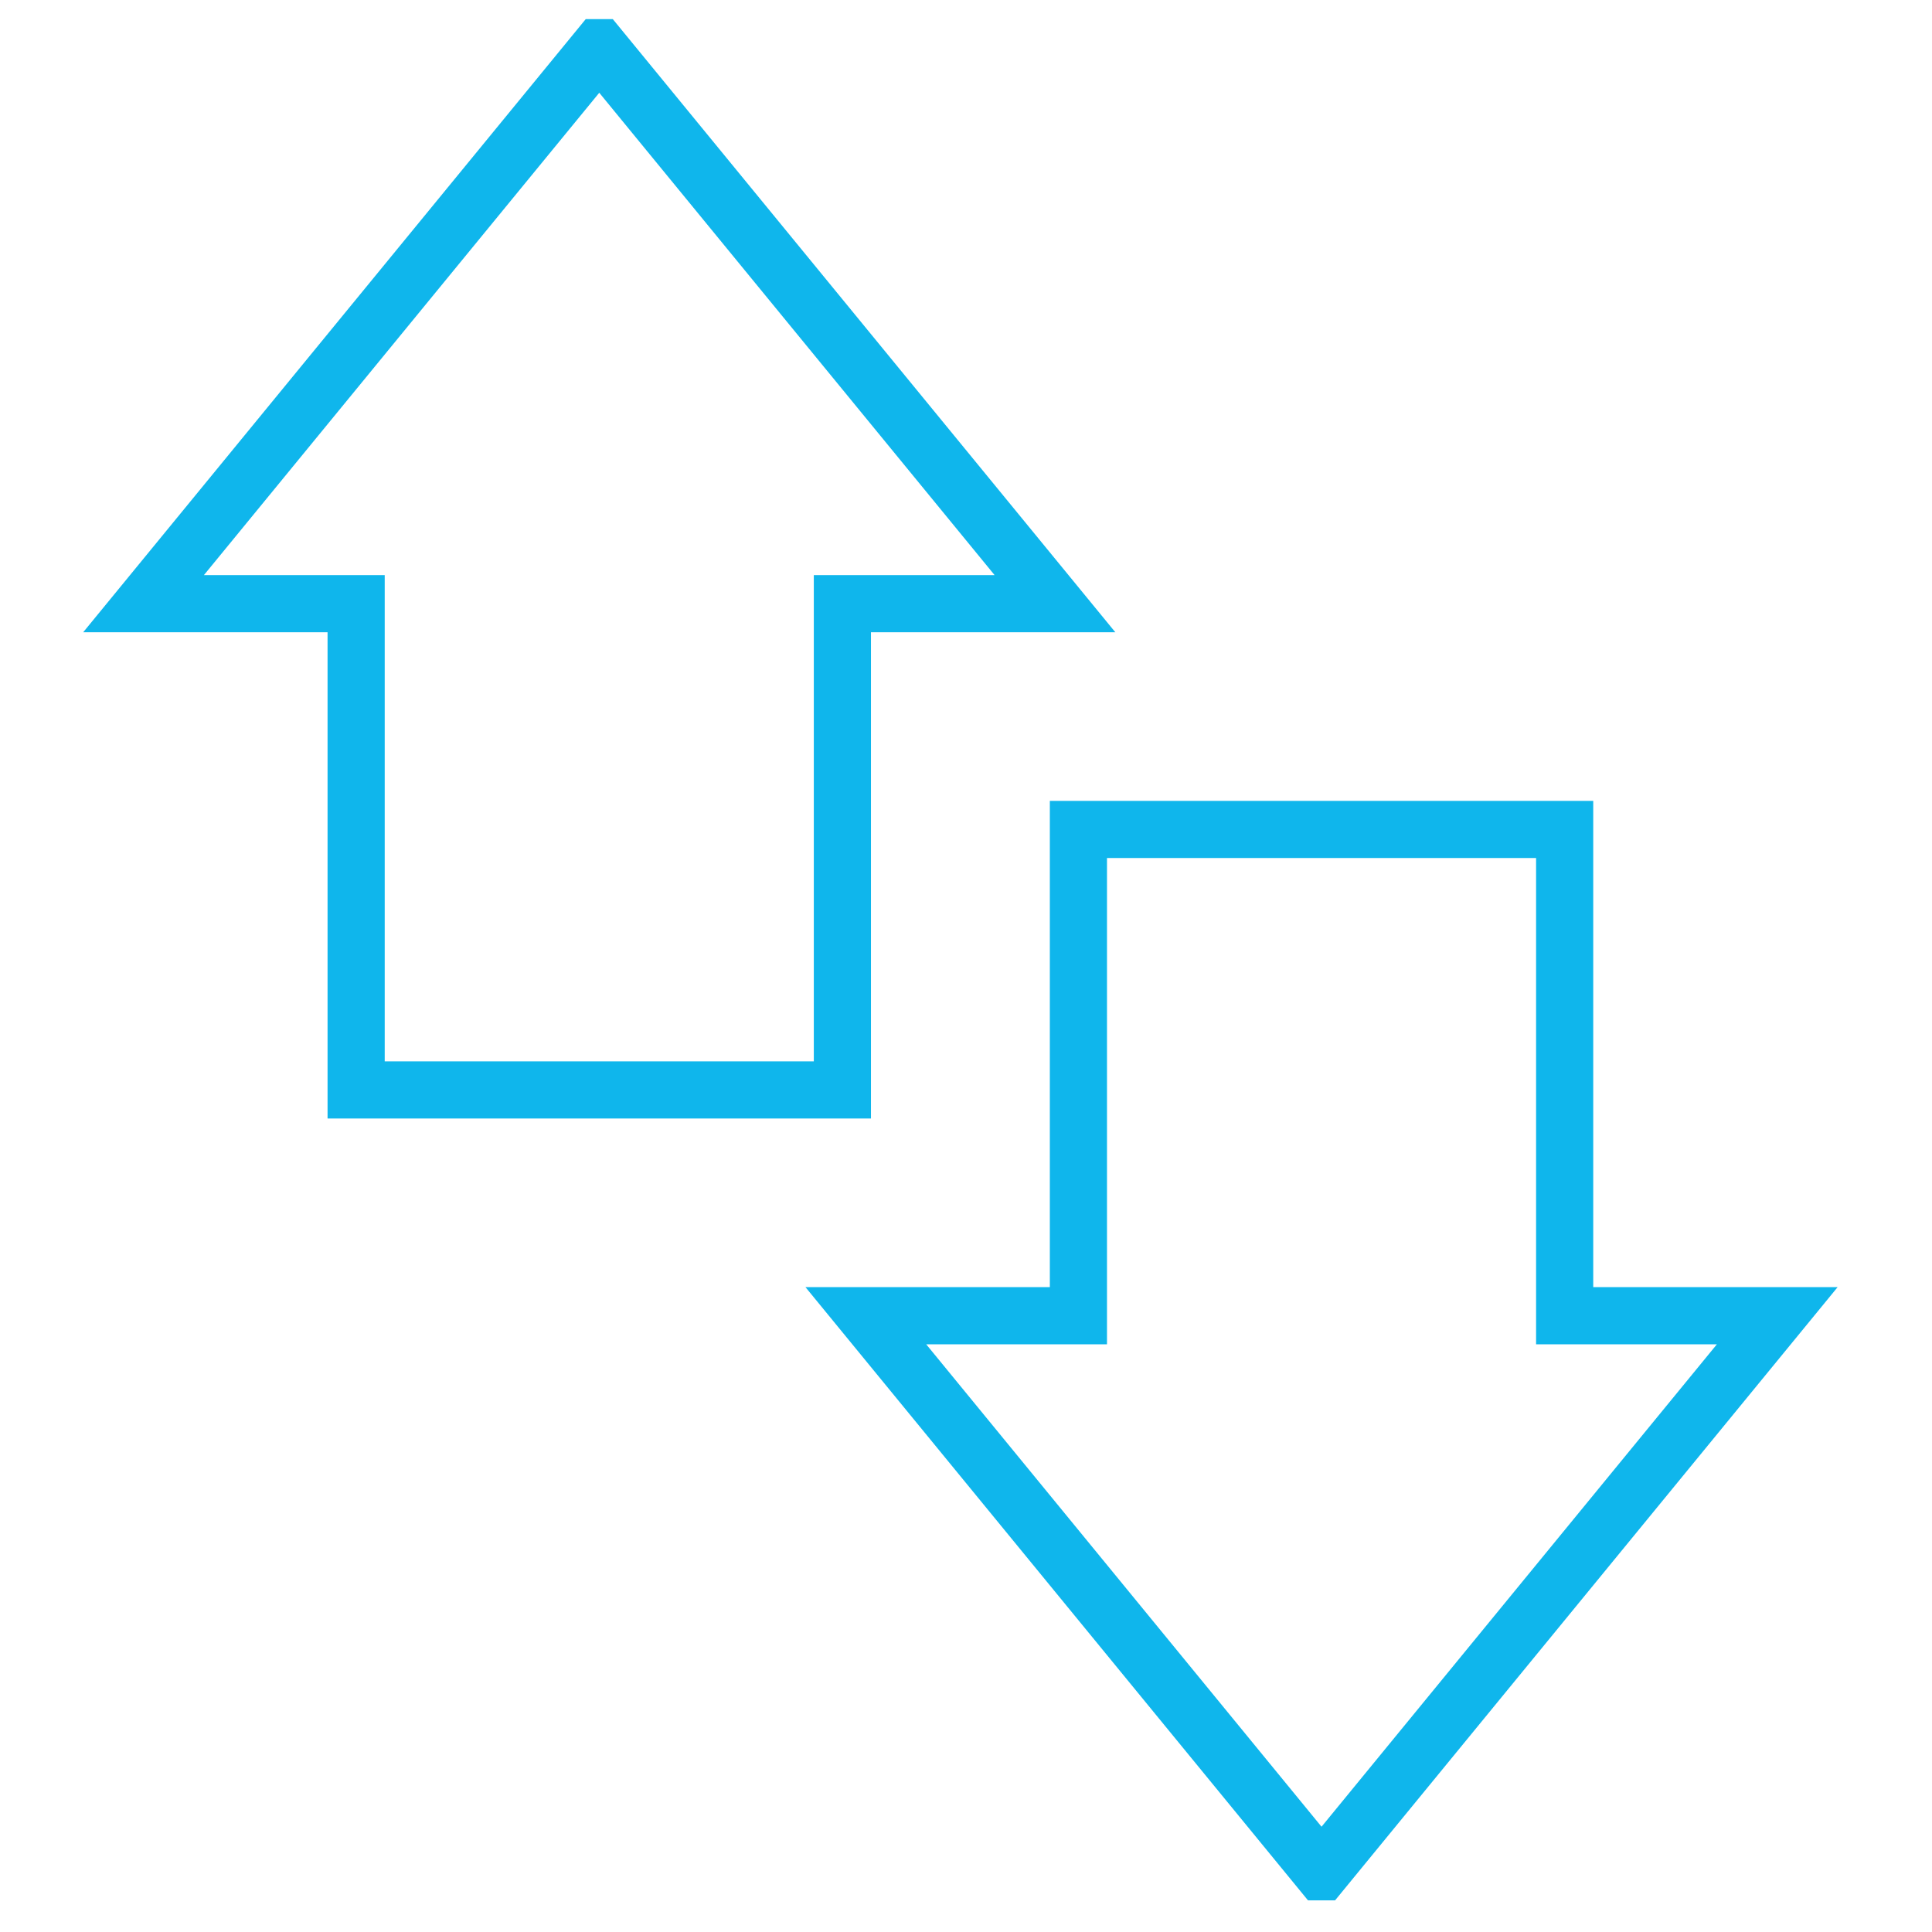
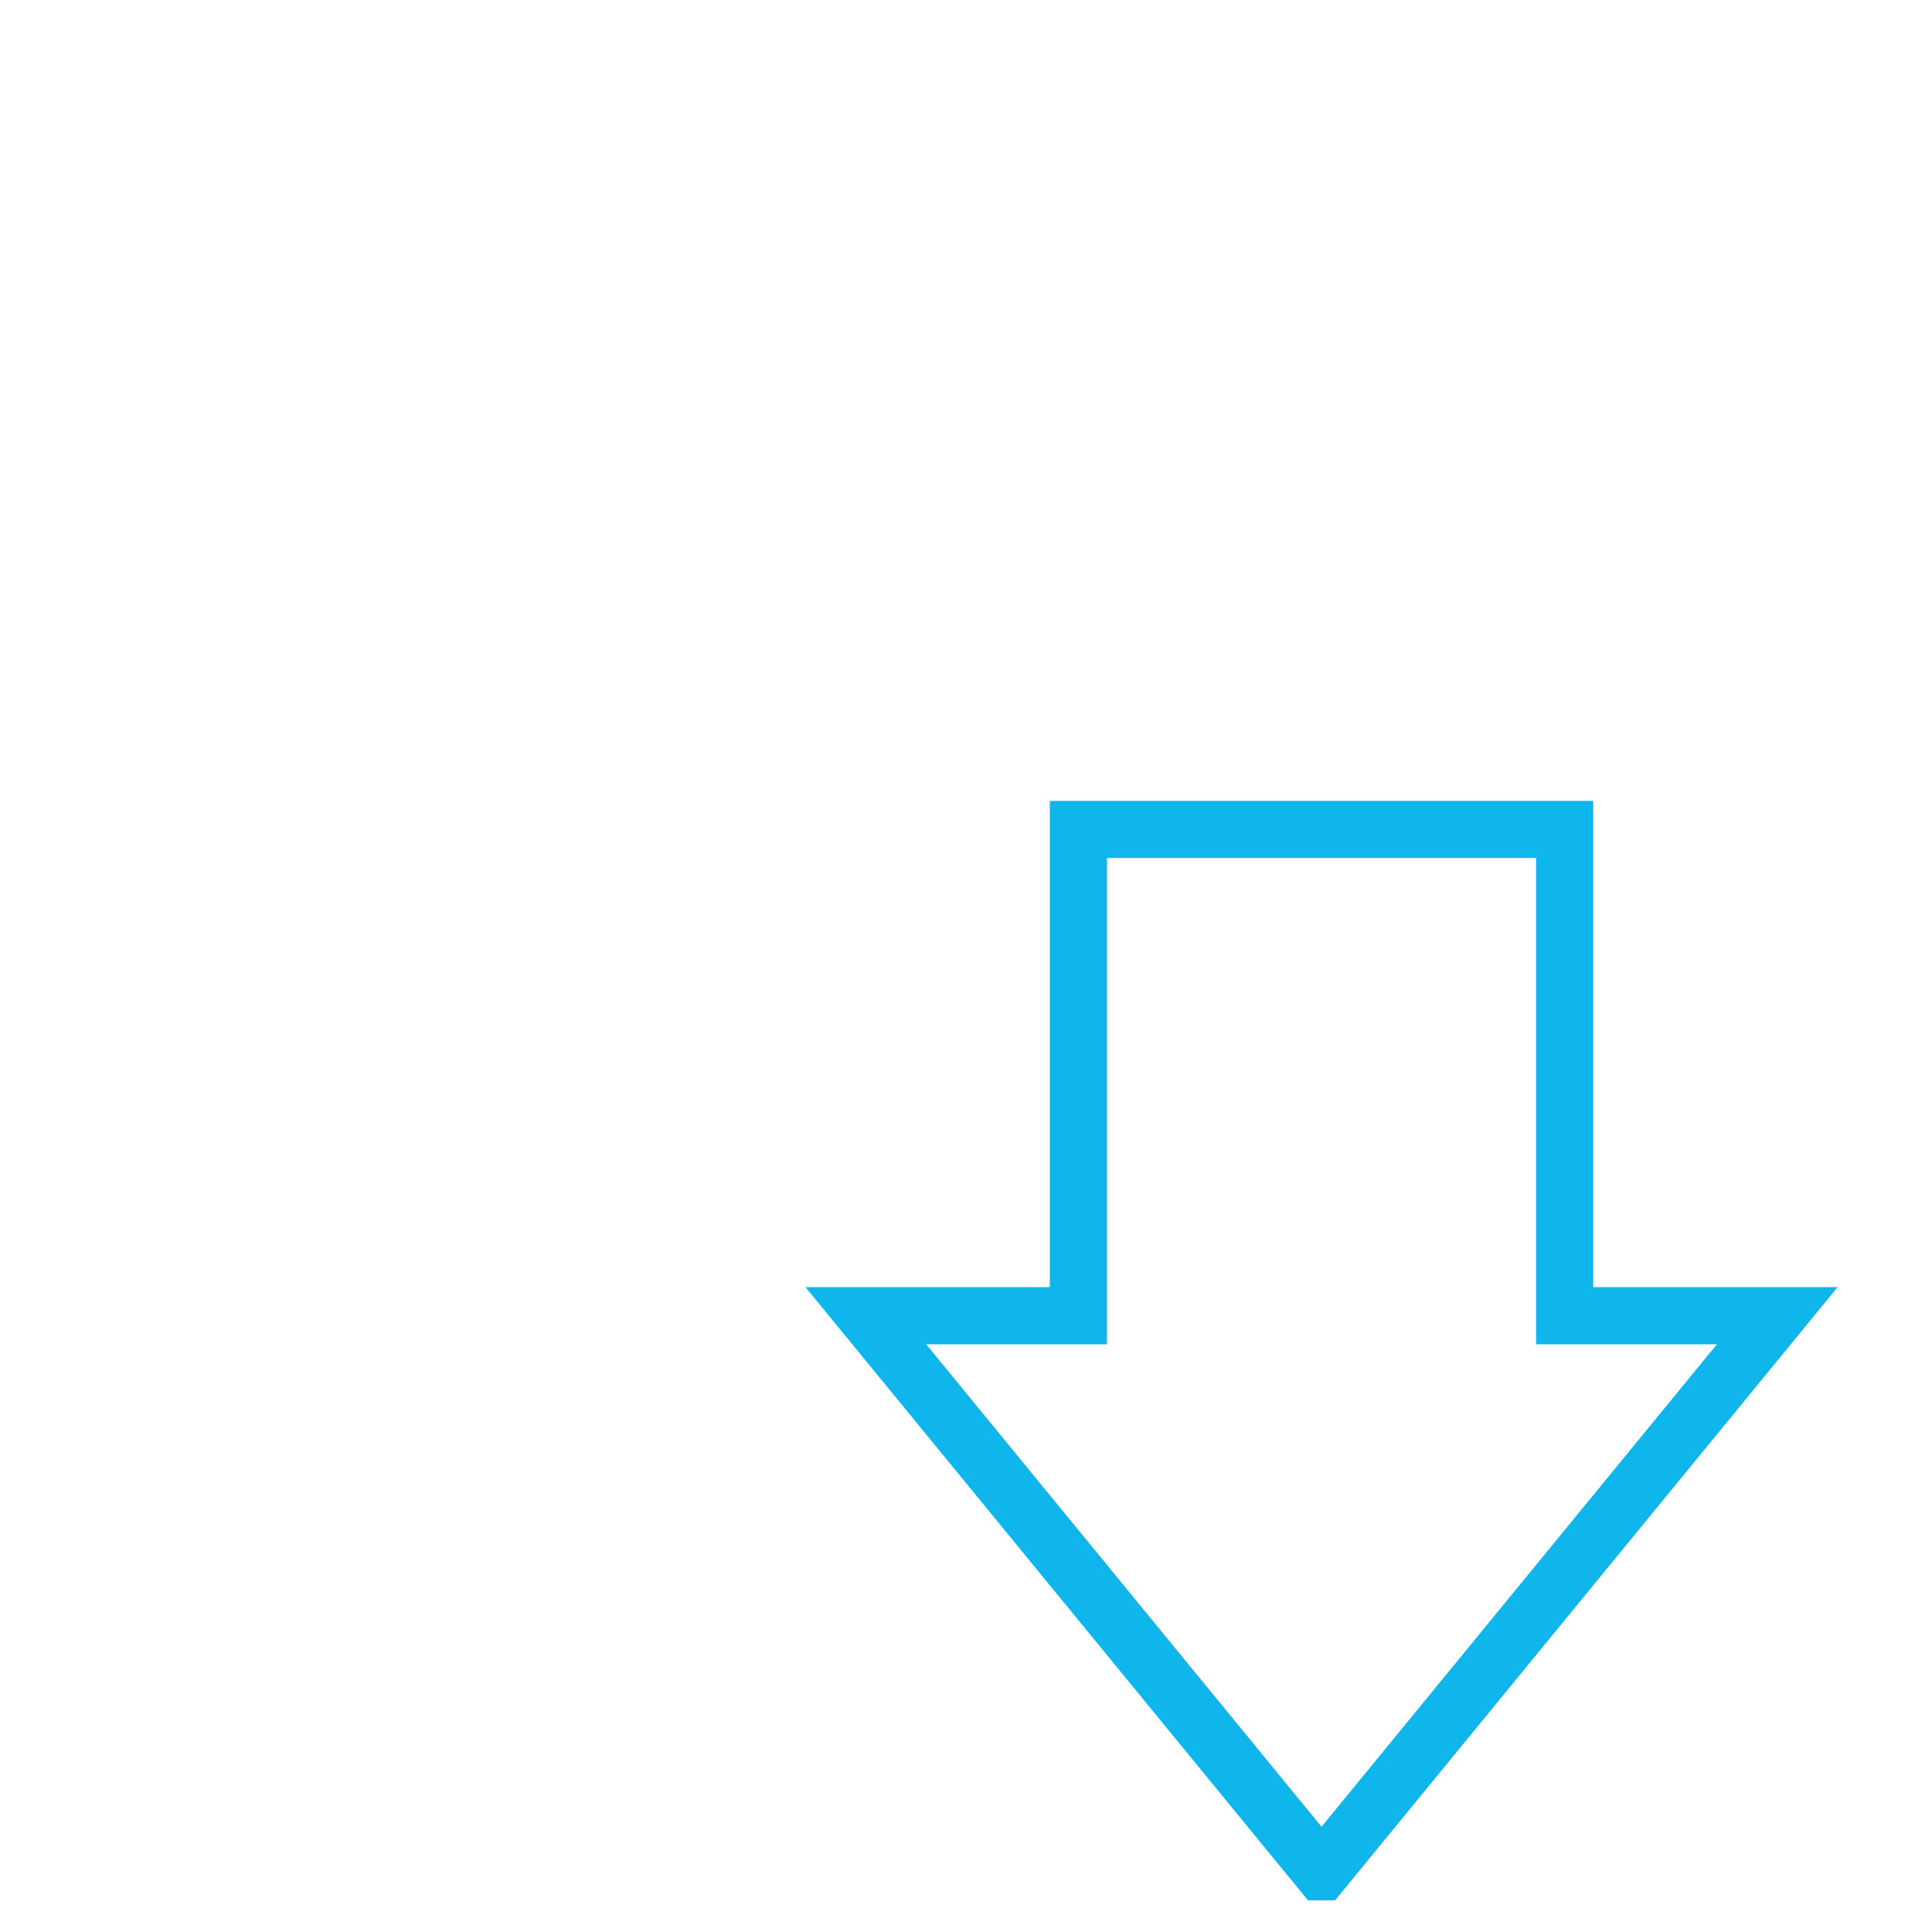
<svg xmlns="http://www.w3.org/2000/svg" width="100%" height="100%" viewBox="0 0 119 119" version="1.1" xml:space="preserve" style="fill-rule:evenodd;clip-rule:evenodd;stroke-miterlimit:10;">
  <g>
-     <path d="M36.911,2.937l-28.07,34.247l13.095,0l0,29.95l29.95,0l0,-29.95l13.094,0l-28.069,-34.247Z" style="fill:none;fill-rule:nonzero;stroke:#0fb6ec;stroke-width:3.52px;" />
    <path d="M81.399,115.292l28.07,-34.252l-13.095,0l0,-29.95l-29.95,0l0,29.95l-13.094,0l28.069,34.252Z" style="fill:none;fill-rule:nonzero;stroke:#0fb6ec;stroke-width:3.52px;" />
  </g>
</svg>